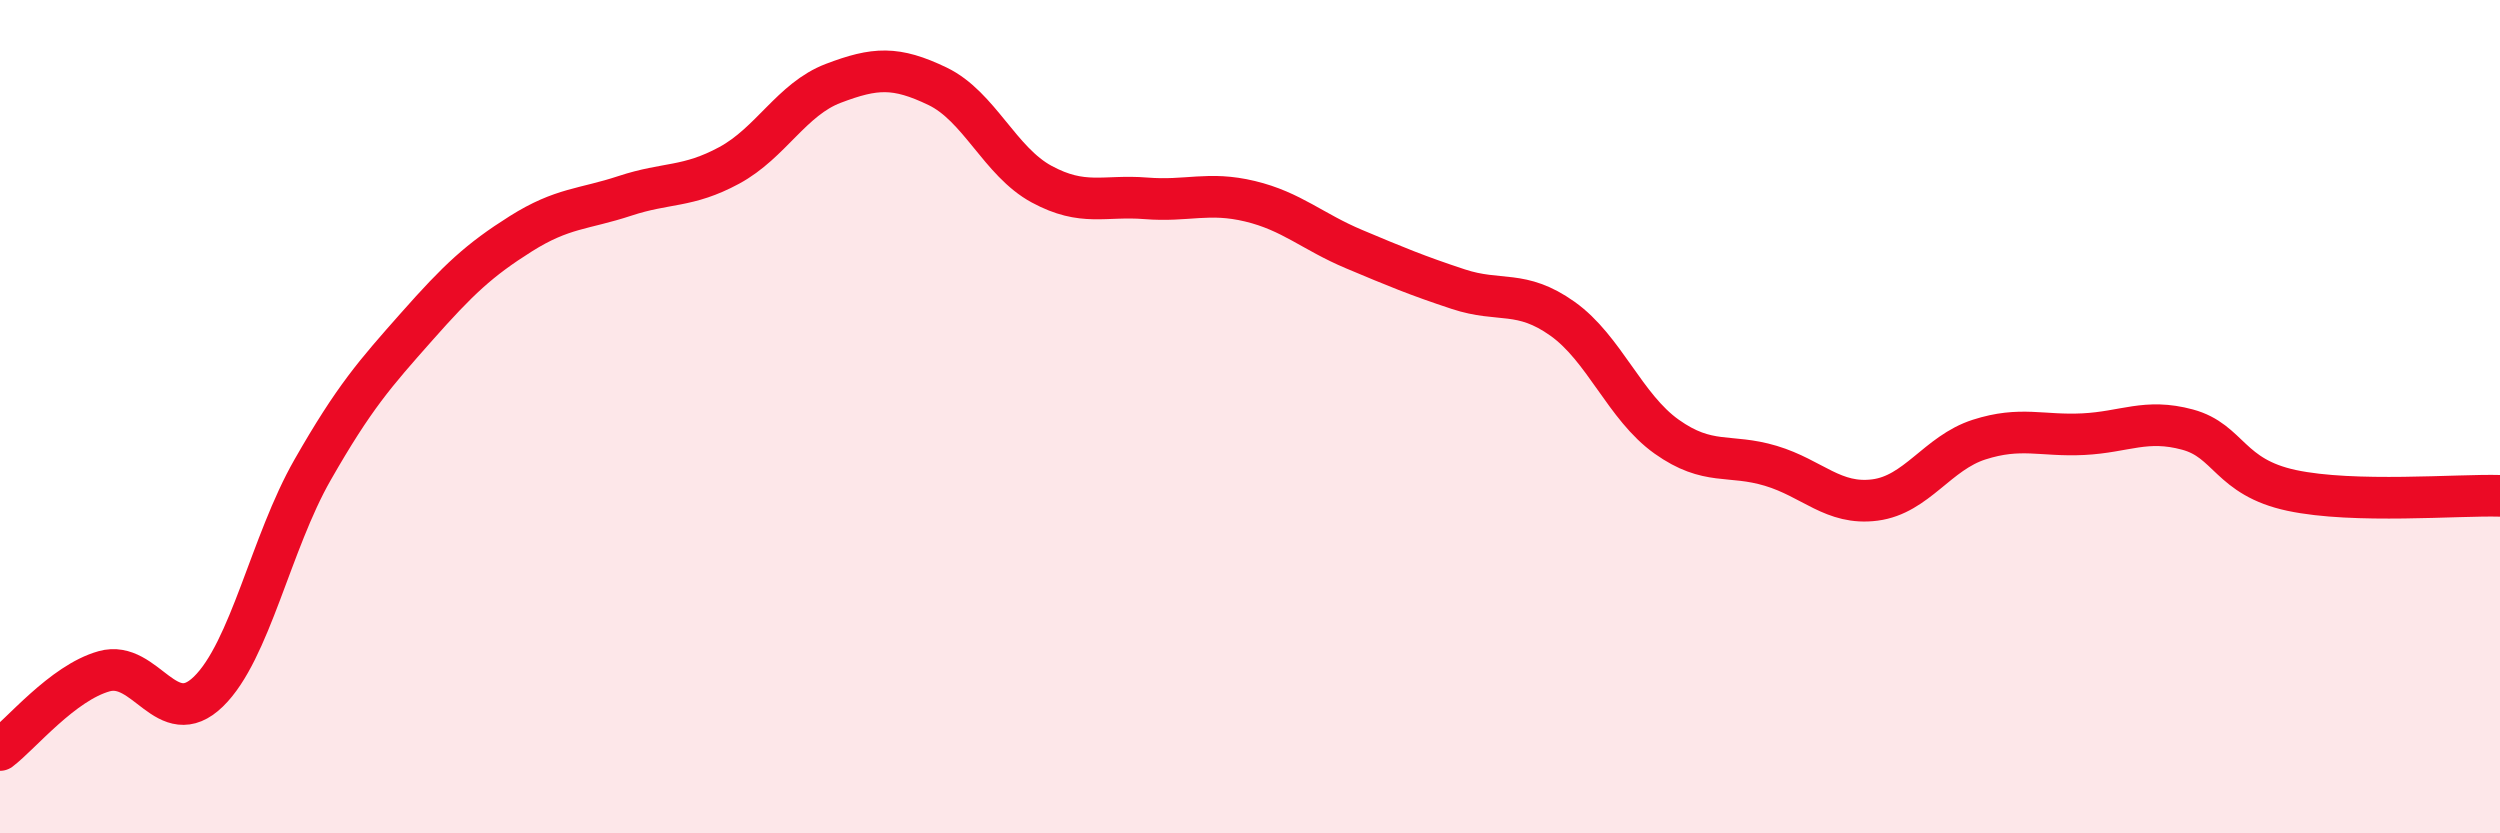
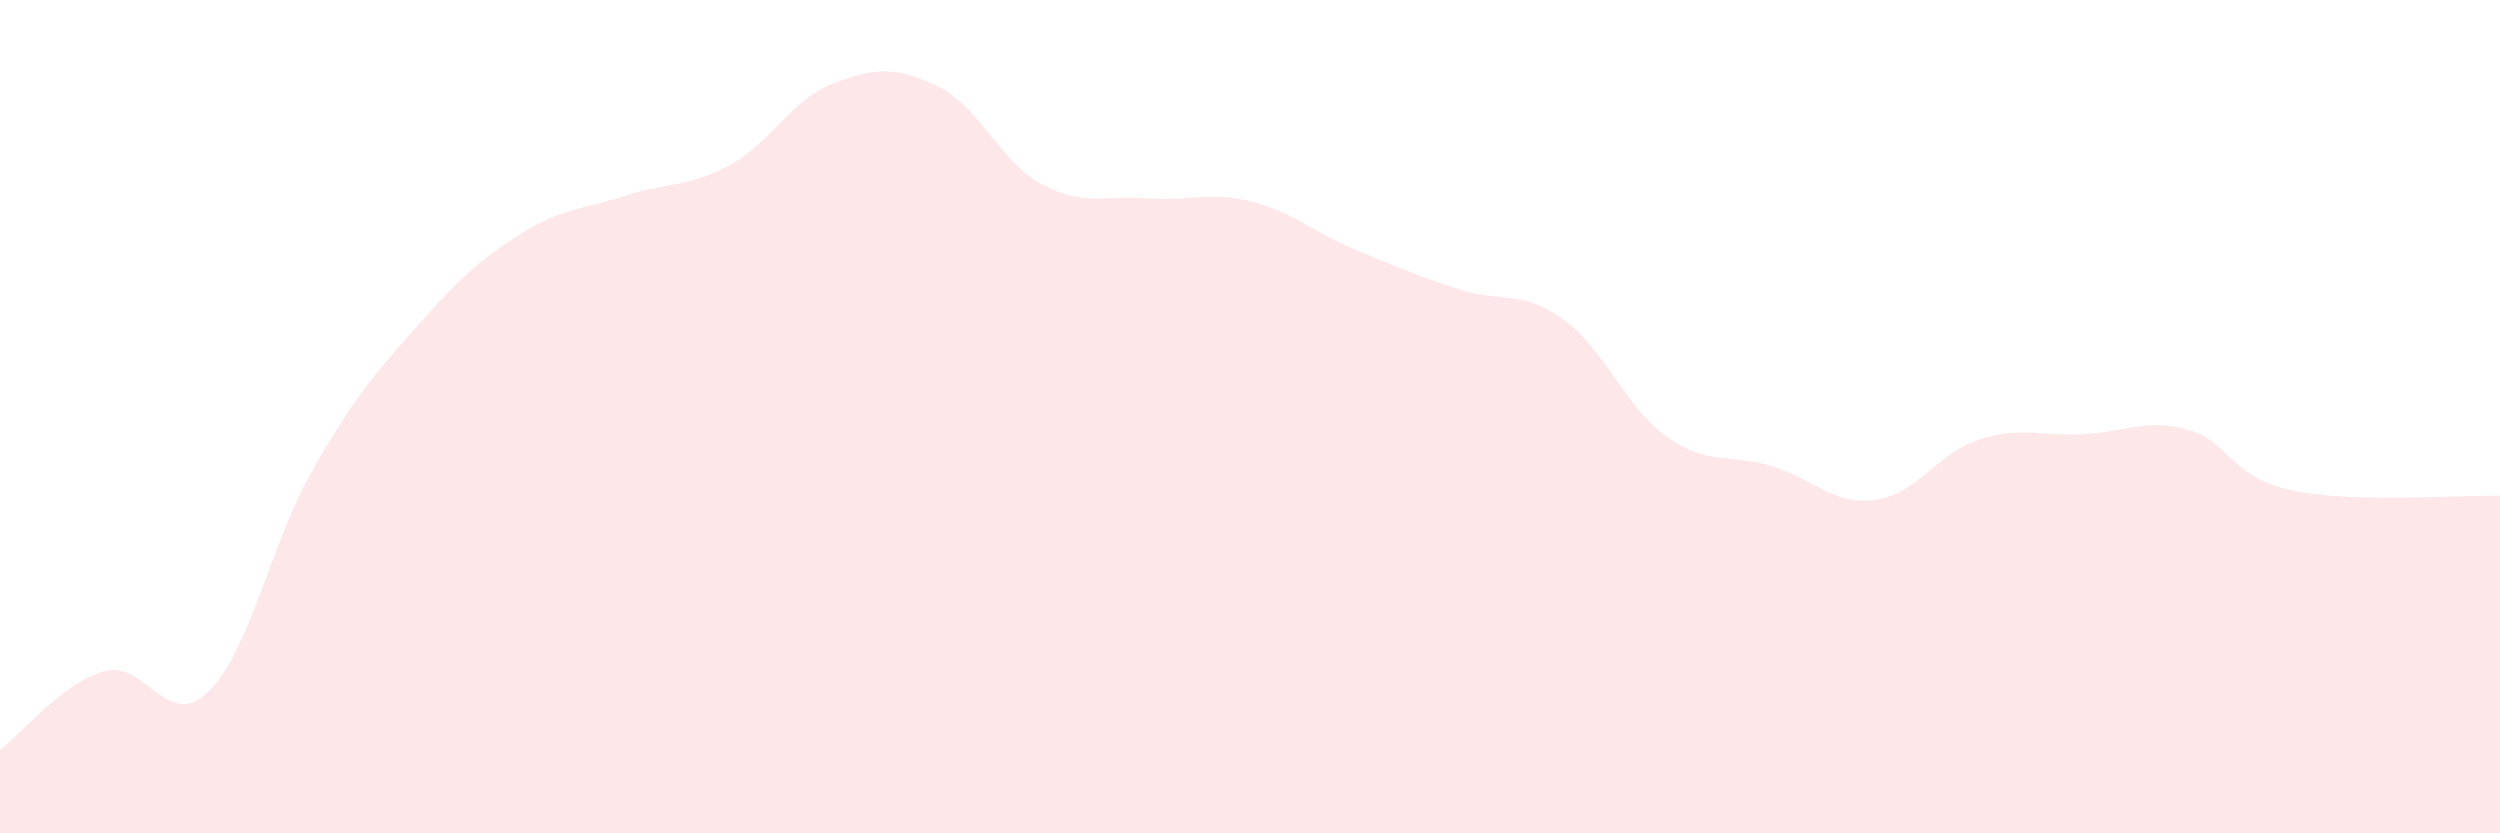
<svg xmlns="http://www.w3.org/2000/svg" width="60" height="20" viewBox="0 0 60 20">
  <path d="M 0,18 C 0.5,17.62 1.5,16.39 2.5,16.11 C 3.5,15.83 4,17.57 5,16.6 C 6,15.63 6.5,13.03 7.5,11.28 C 8.5,9.53 9,8.97 10,7.84 C 11,6.71 11.5,6.24 12.5,5.61 C 13.5,4.98 14,5.03 15,4.7 C 16,4.37 16.5,4.51 17.5,3.97 C 18.5,3.43 19,2.38 20,2 C 21,1.62 21.5,1.59 22.5,2.07 C 23.5,2.55 24,3.88 25,4.42 C 26,4.96 26.5,4.68 27.5,4.76 C 28.5,4.84 29,4.59 30,4.83 C 31,5.07 31.5,5.56 32.5,5.98 C 33.5,6.4 34,6.61 35,6.94 C 36,7.27 36.5,6.94 37.5,7.65 C 38.5,8.36 39,9.77 40,10.48 C 41,11.19 41.5,10.88 42.5,11.18 C 43.5,11.48 44,12.13 45,12 C 46,11.87 46.5,10.87 47.5,10.55 C 48.5,10.23 49,10.47 50,10.42 C 51,10.37 51.5,10.04 52.5,10.31 C 53.5,10.58 53.5,11.45 55,11.77 C 56.5,12.09 59,11.87 60,11.9L60 20L0 20Z" fill="#EB0A25" opacity="0.1" stroke-linecap="round" stroke-linejoin="round" />
-   <path d="M 0,18 C 0.5,17.62 1.5,16.39 2.5,16.11 C 3.5,15.83 4,17.57 5,16.6 C 6,15.63 6.5,13.03 7.5,11.28 C 8.5,9.53 9,8.97 10,7.84 C 11,6.71 11.5,6.24 12.5,5.61 C 13.5,4.98 14,5.03 15,4.7 C 16,4.37 16.5,4.51 17.5,3.97 C 18.5,3.43 19,2.38 20,2 C 21,1.62 21.5,1.59 22.5,2.07 C 23.5,2.55 24,3.88 25,4.42 C 26,4.96 26.5,4.68 27.5,4.76 C 28.5,4.84 29,4.59 30,4.83 C 31,5.07 31.5,5.56 32.5,5.98 C 33.5,6.4 34,6.61 35,6.94 C 36,7.27 36.5,6.94 37.5,7.65 C 38.5,8.36 39,9.77 40,10.48 C 41,11.19 41.5,10.88 42.5,11.18 C 43.5,11.48 44,12.13 45,12 C 46,11.87 46.5,10.87 47.5,10.55 C 48.5,10.23 49,10.47 50,10.42 C 51,10.37 51.5,10.04 52.5,10.31 C 53.5,10.58 53.5,11.45 55,11.77 C 56.5,12.09 59,11.87 60,11.9" stroke="#EB0A25" stroke-width="1" fill="none" stroke-linecap="round" stroke-linejoin="round" />
</svg>